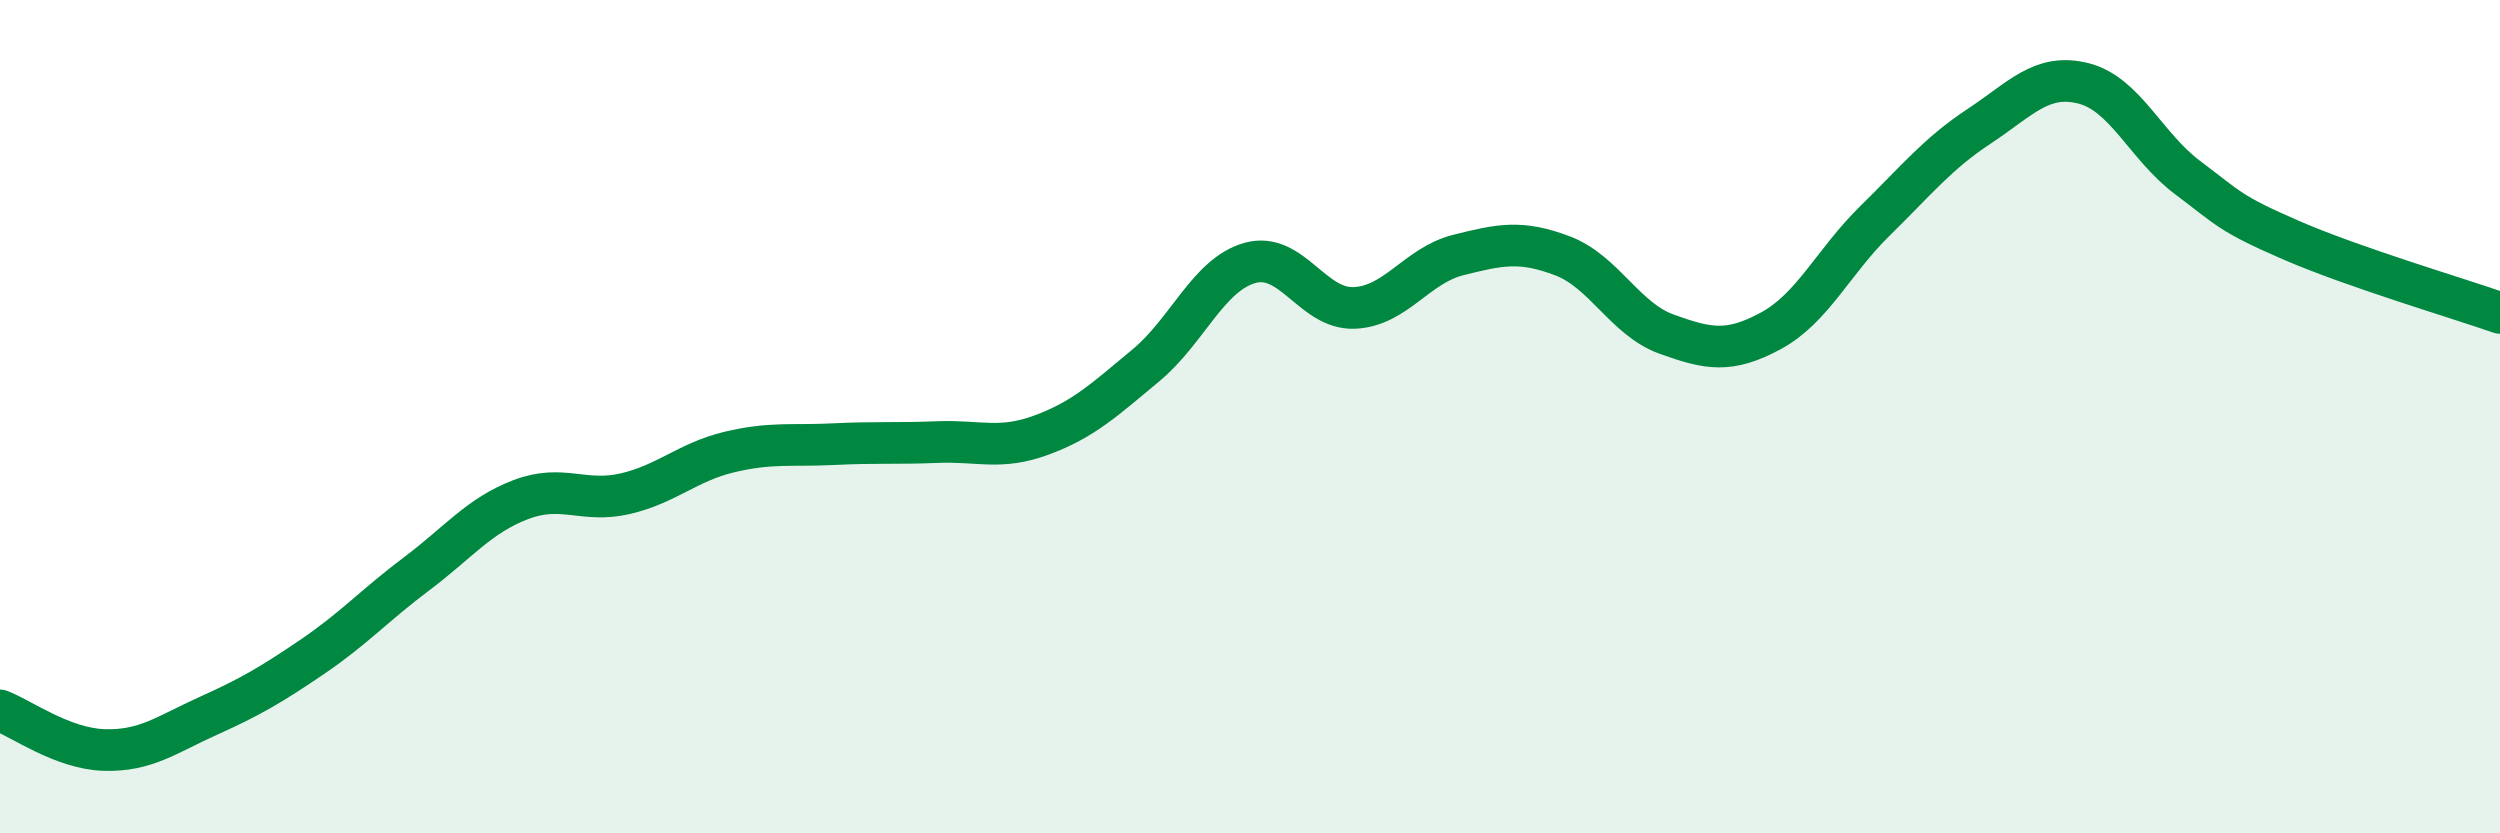
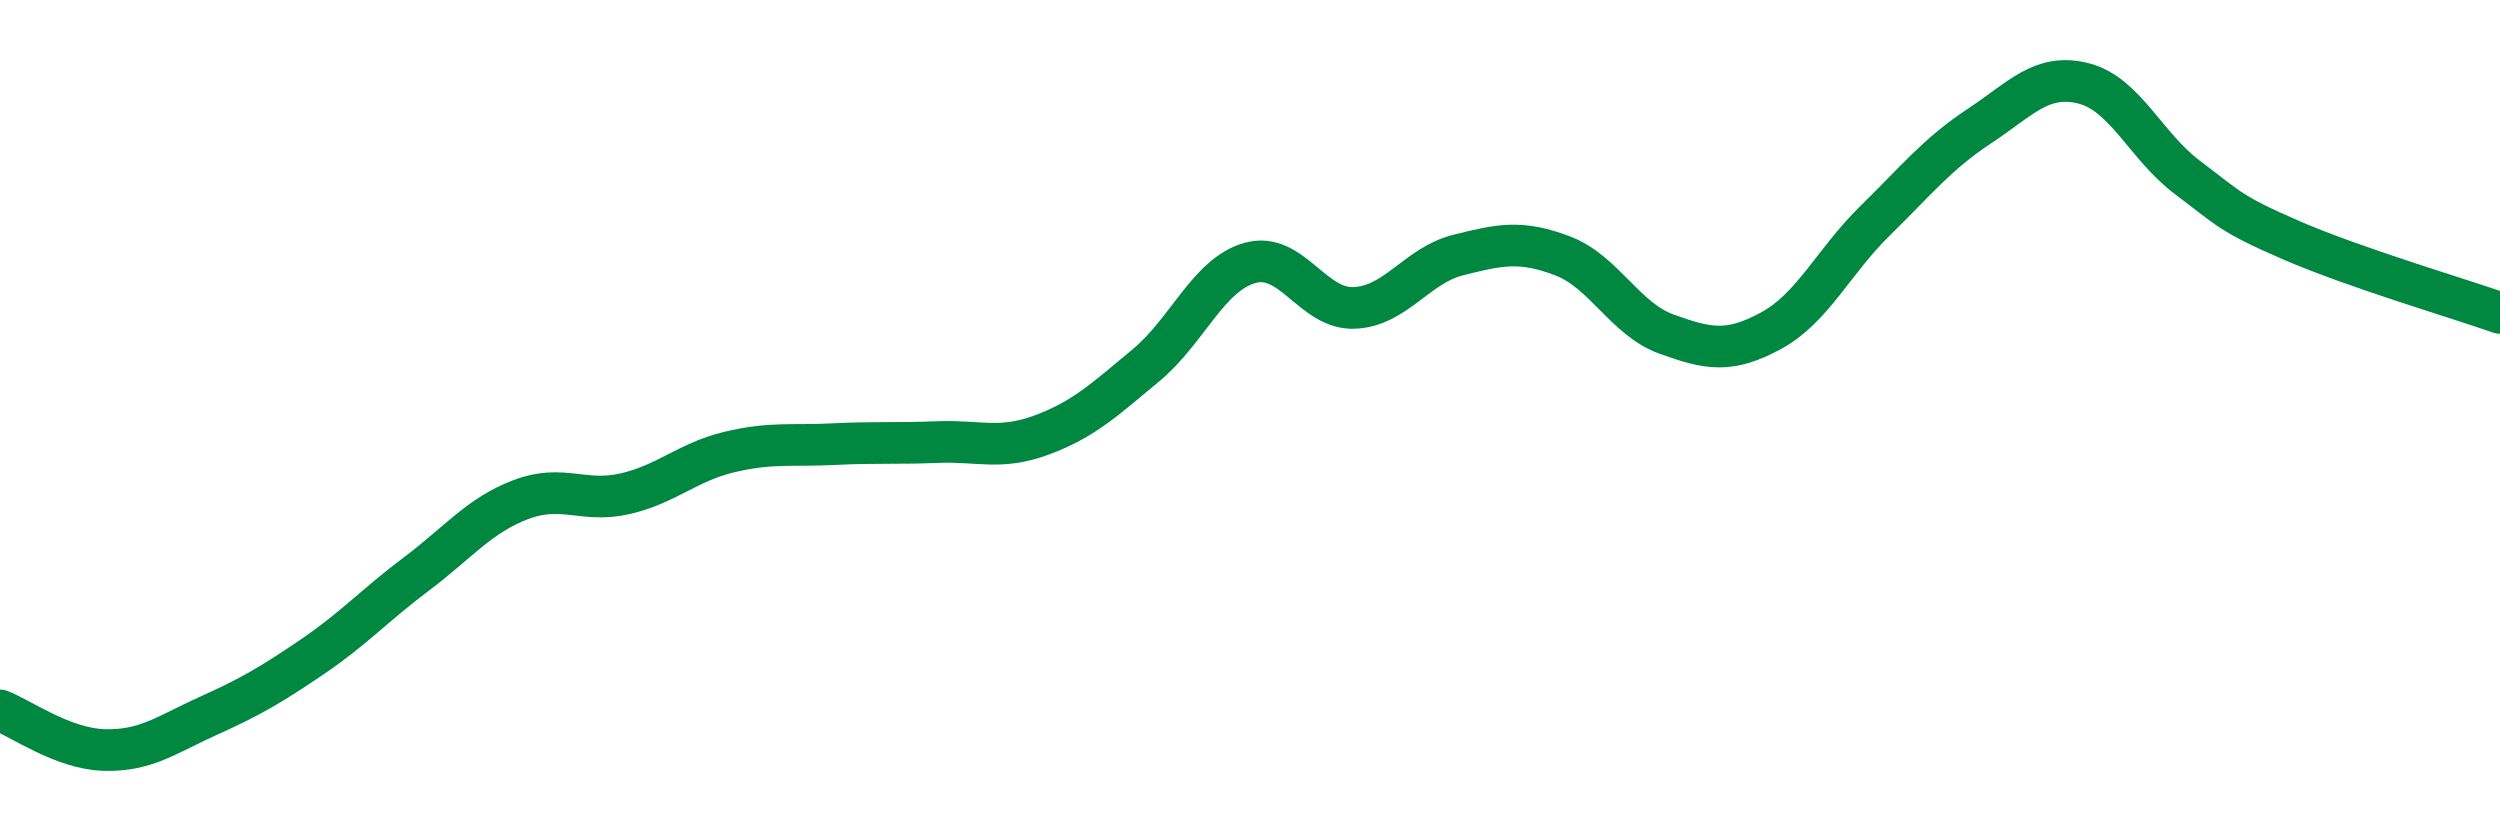
<svg xmlns="http://www.w3.org/2000/svg" width="60" height="20" viewBox="0 0 60 20">
-   <path d="M 0,17.05 C 0.5,17.24 1.5,17.97 2.5,18 C 3.5,18.03 4,17.63 5,17.18 C 6,16.73 6.5,16.44 7.5,15.76 C 8.5,15.08 9,14.52 10,13.77 C 11,13.02 11.5,12.37 12.5,11.99 C 13.5,11.61 14,12.08 15,11.85 C 16,11.62 16.5,11.09 17.5,10.85 C 18.5,10.61 19,10.71 20,10.66 C 21,10.61 21.5,10.65 22.5,10.61 C 23.5,10.57 24,10.81 25,10.44 C 26,10.07 26.5,9.6 27.5,8.77 C 28.5,7.94 29,6.59 30,6.31 C 31,6.03 31.5,7.43 32.5,7.39 C 33.5,7.35 34,6.37 35,6.12 C 36,5.87 36.5,5.76 37.5,6.14 C 38.5,6.52 39,7.66 40,8.02 C 41,8.38 41.5,8.48 42.5,7.94 C 43.5,7.4 44,6.28 45,5.3 C 46,4.32 46.5,3.69 47.5,3.03 C 48.5,2.37 49,1.75 50,2 C 51,2.25 51.5,3.51 52.5,4.26 C 53.5,5.01 53.5,5.12 55,5.77 C 56.5,6.42 59,7.16 60,7.51L60 20L0 20Z" fill="#008740" opacity="0.1" stroke-linecap="round" stroke-linejoin="round" />
  <path d="M 0,17.05 C 0.5,17.24 1.5,17.97 2.5,18 C 3.5,18.03 4,17.63 5,17.18 C 6,16.73 6.5,16.44 7.5,15.76 C 8.5,15.08 9,14.52 10,13.77 C 11,13.02 11.5,12.37 12.5,11.99 C 13.5,11.61 14,12.08 15,11.85 C 16,11.62 16.5,11.09 17.5,10.85 C 18.5,10.61 19,10.71 20,10.66 C 21,10.61 21.5,10.65 22.5,10.61 C 23.5,10.57 24,10.81 25,10.44 C 26,10.07 26.5,9.6 27.5,8.77 C 28.5,7.94 29,6.59 30,6.31 C 31,6.03 31.5,7.43 32.5,7.39 C 33.5,7.35 34,6.37 35,6.12 C 36,5.87 36.5,5.76 37.5,6.14 C 38.5,6.52 39,7.66 40,8.02 C 41,8.38 41.5,8.48 42.5,7.94 C 43.5,7.4 44,6.28 45,5.3 C 46,4.32 46.5,3.69 47.5,3.03 C 48.5,2.37 49,1.75 50,2 C 51,2.25 51.5,3.51 52.5,4.26 C 53.5,5.01 53.5,5.12 55,5.77 C 56.5,6.42 59,7.16 60,7.51" stroke="#008740" stroke-width="1" fill="none" stroke-linecap="round" stroke-linejoin="round" />
</svg>